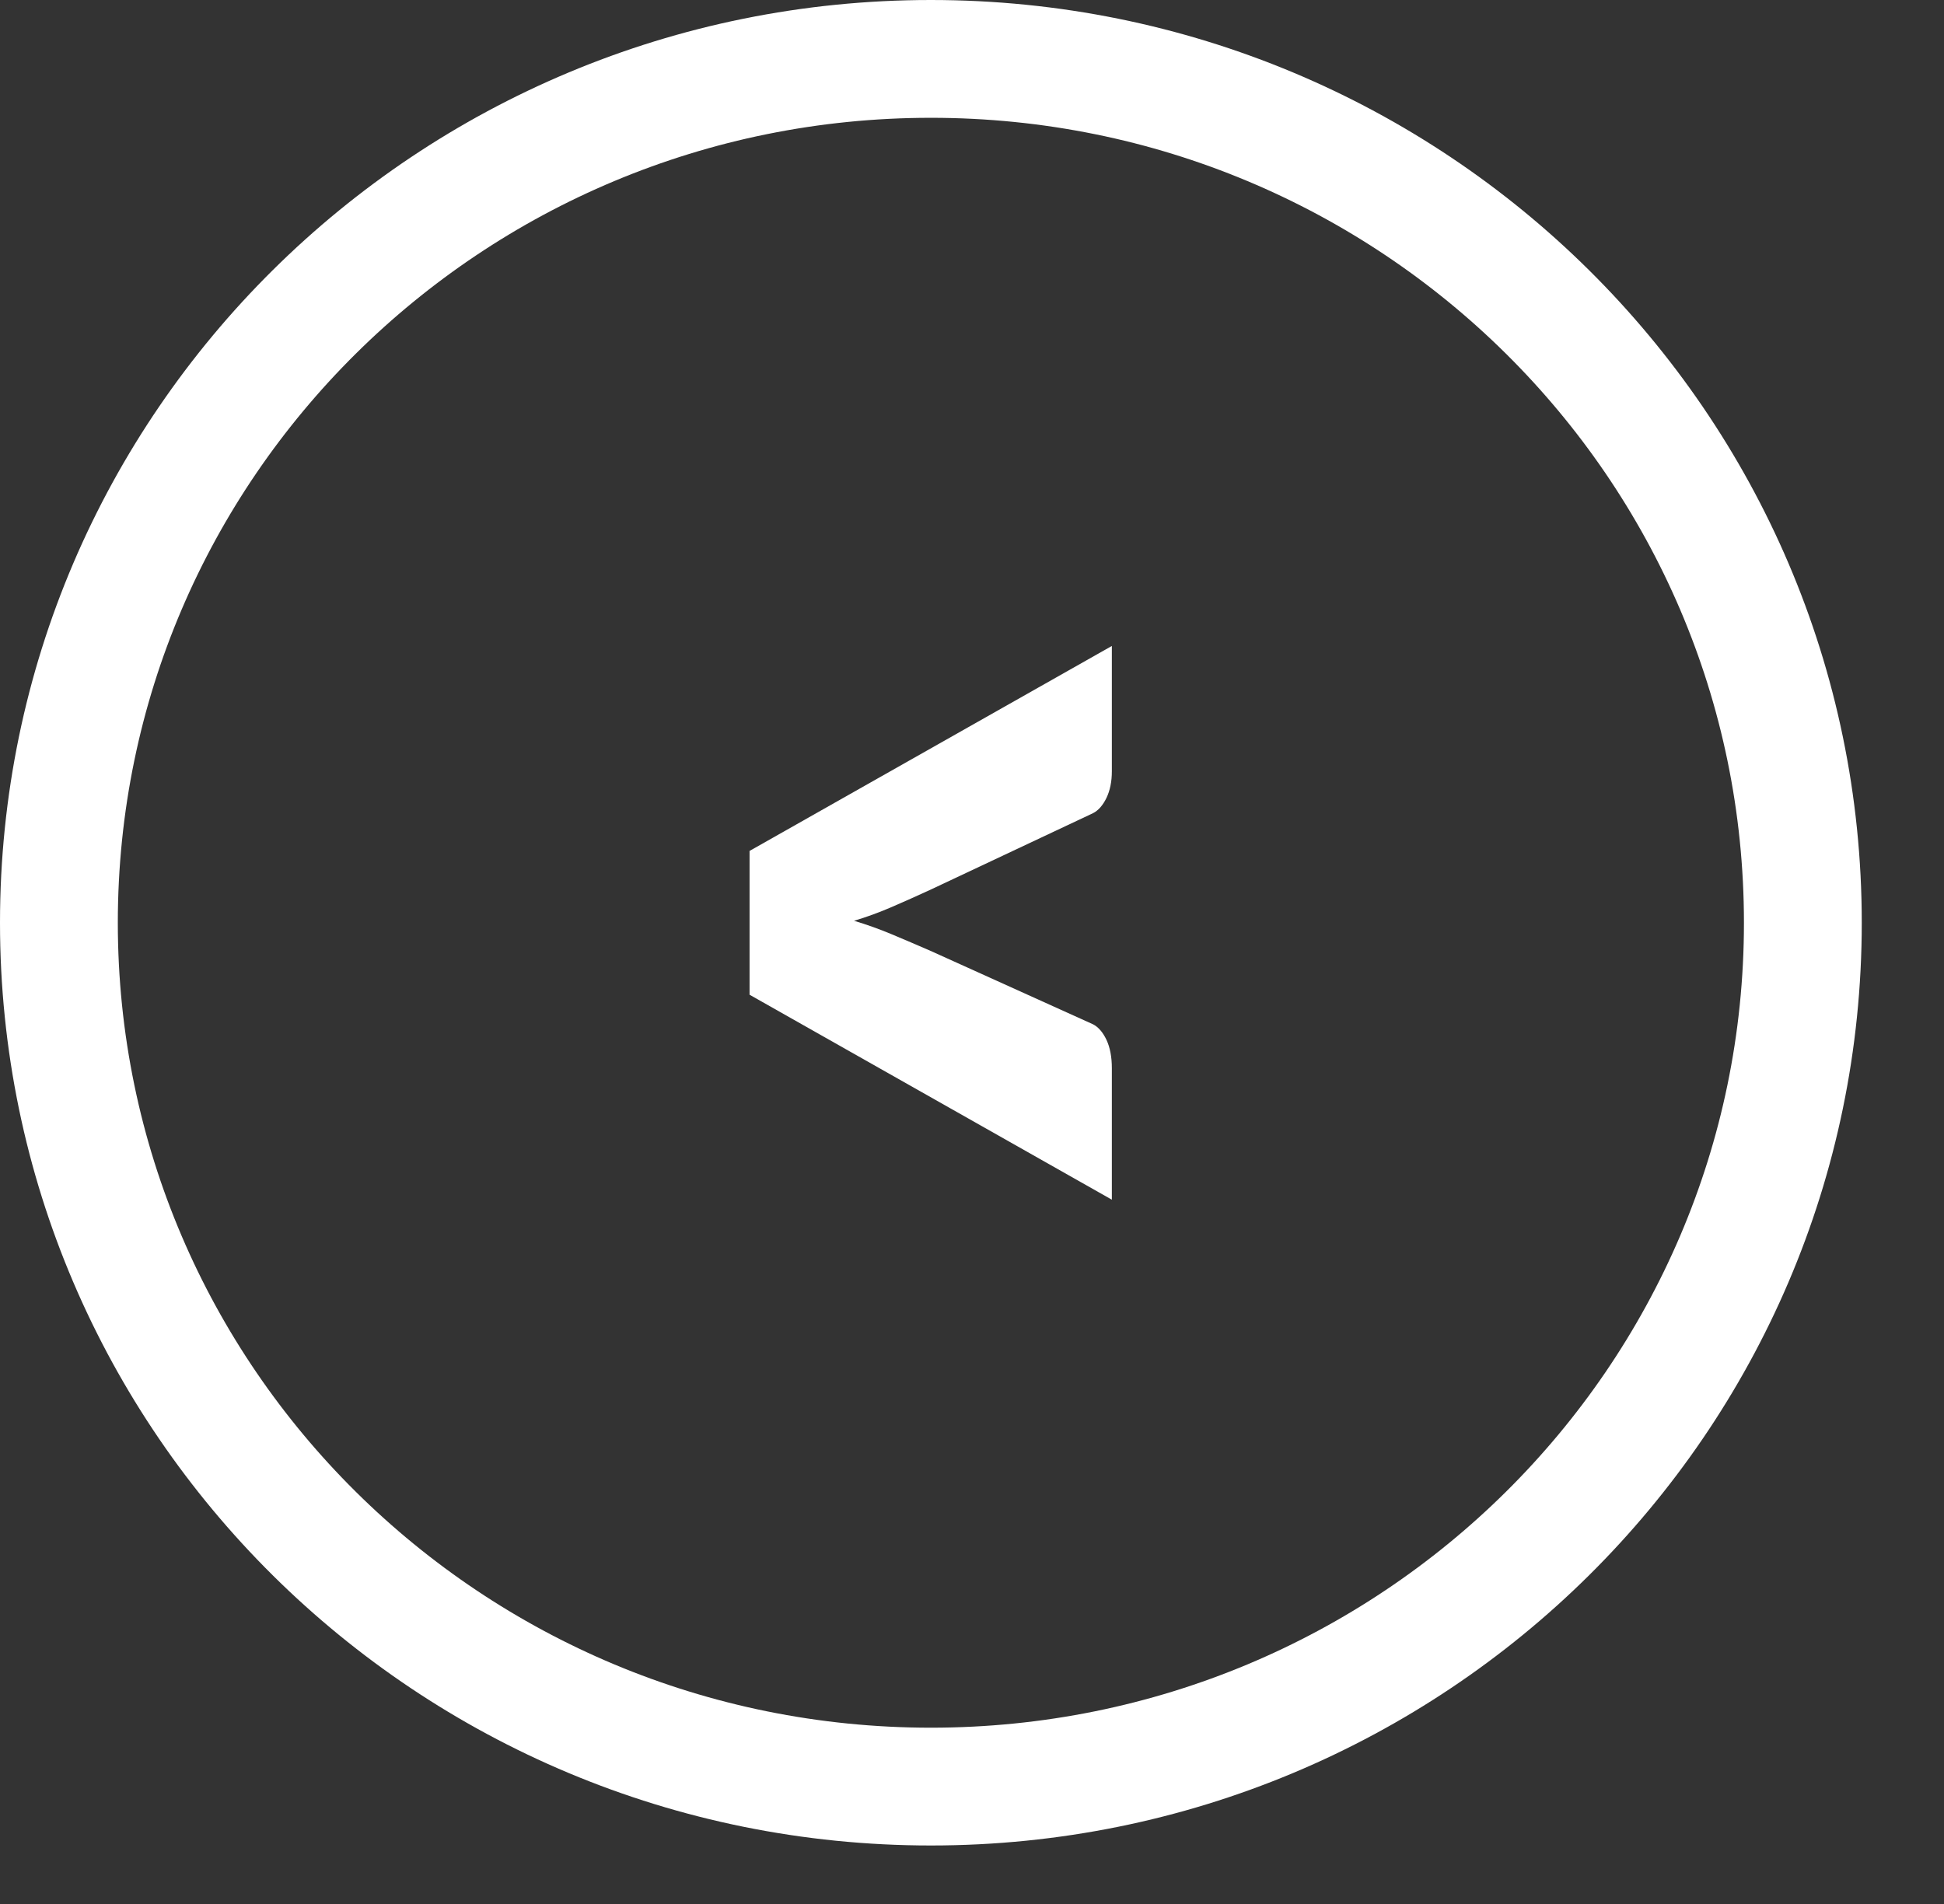
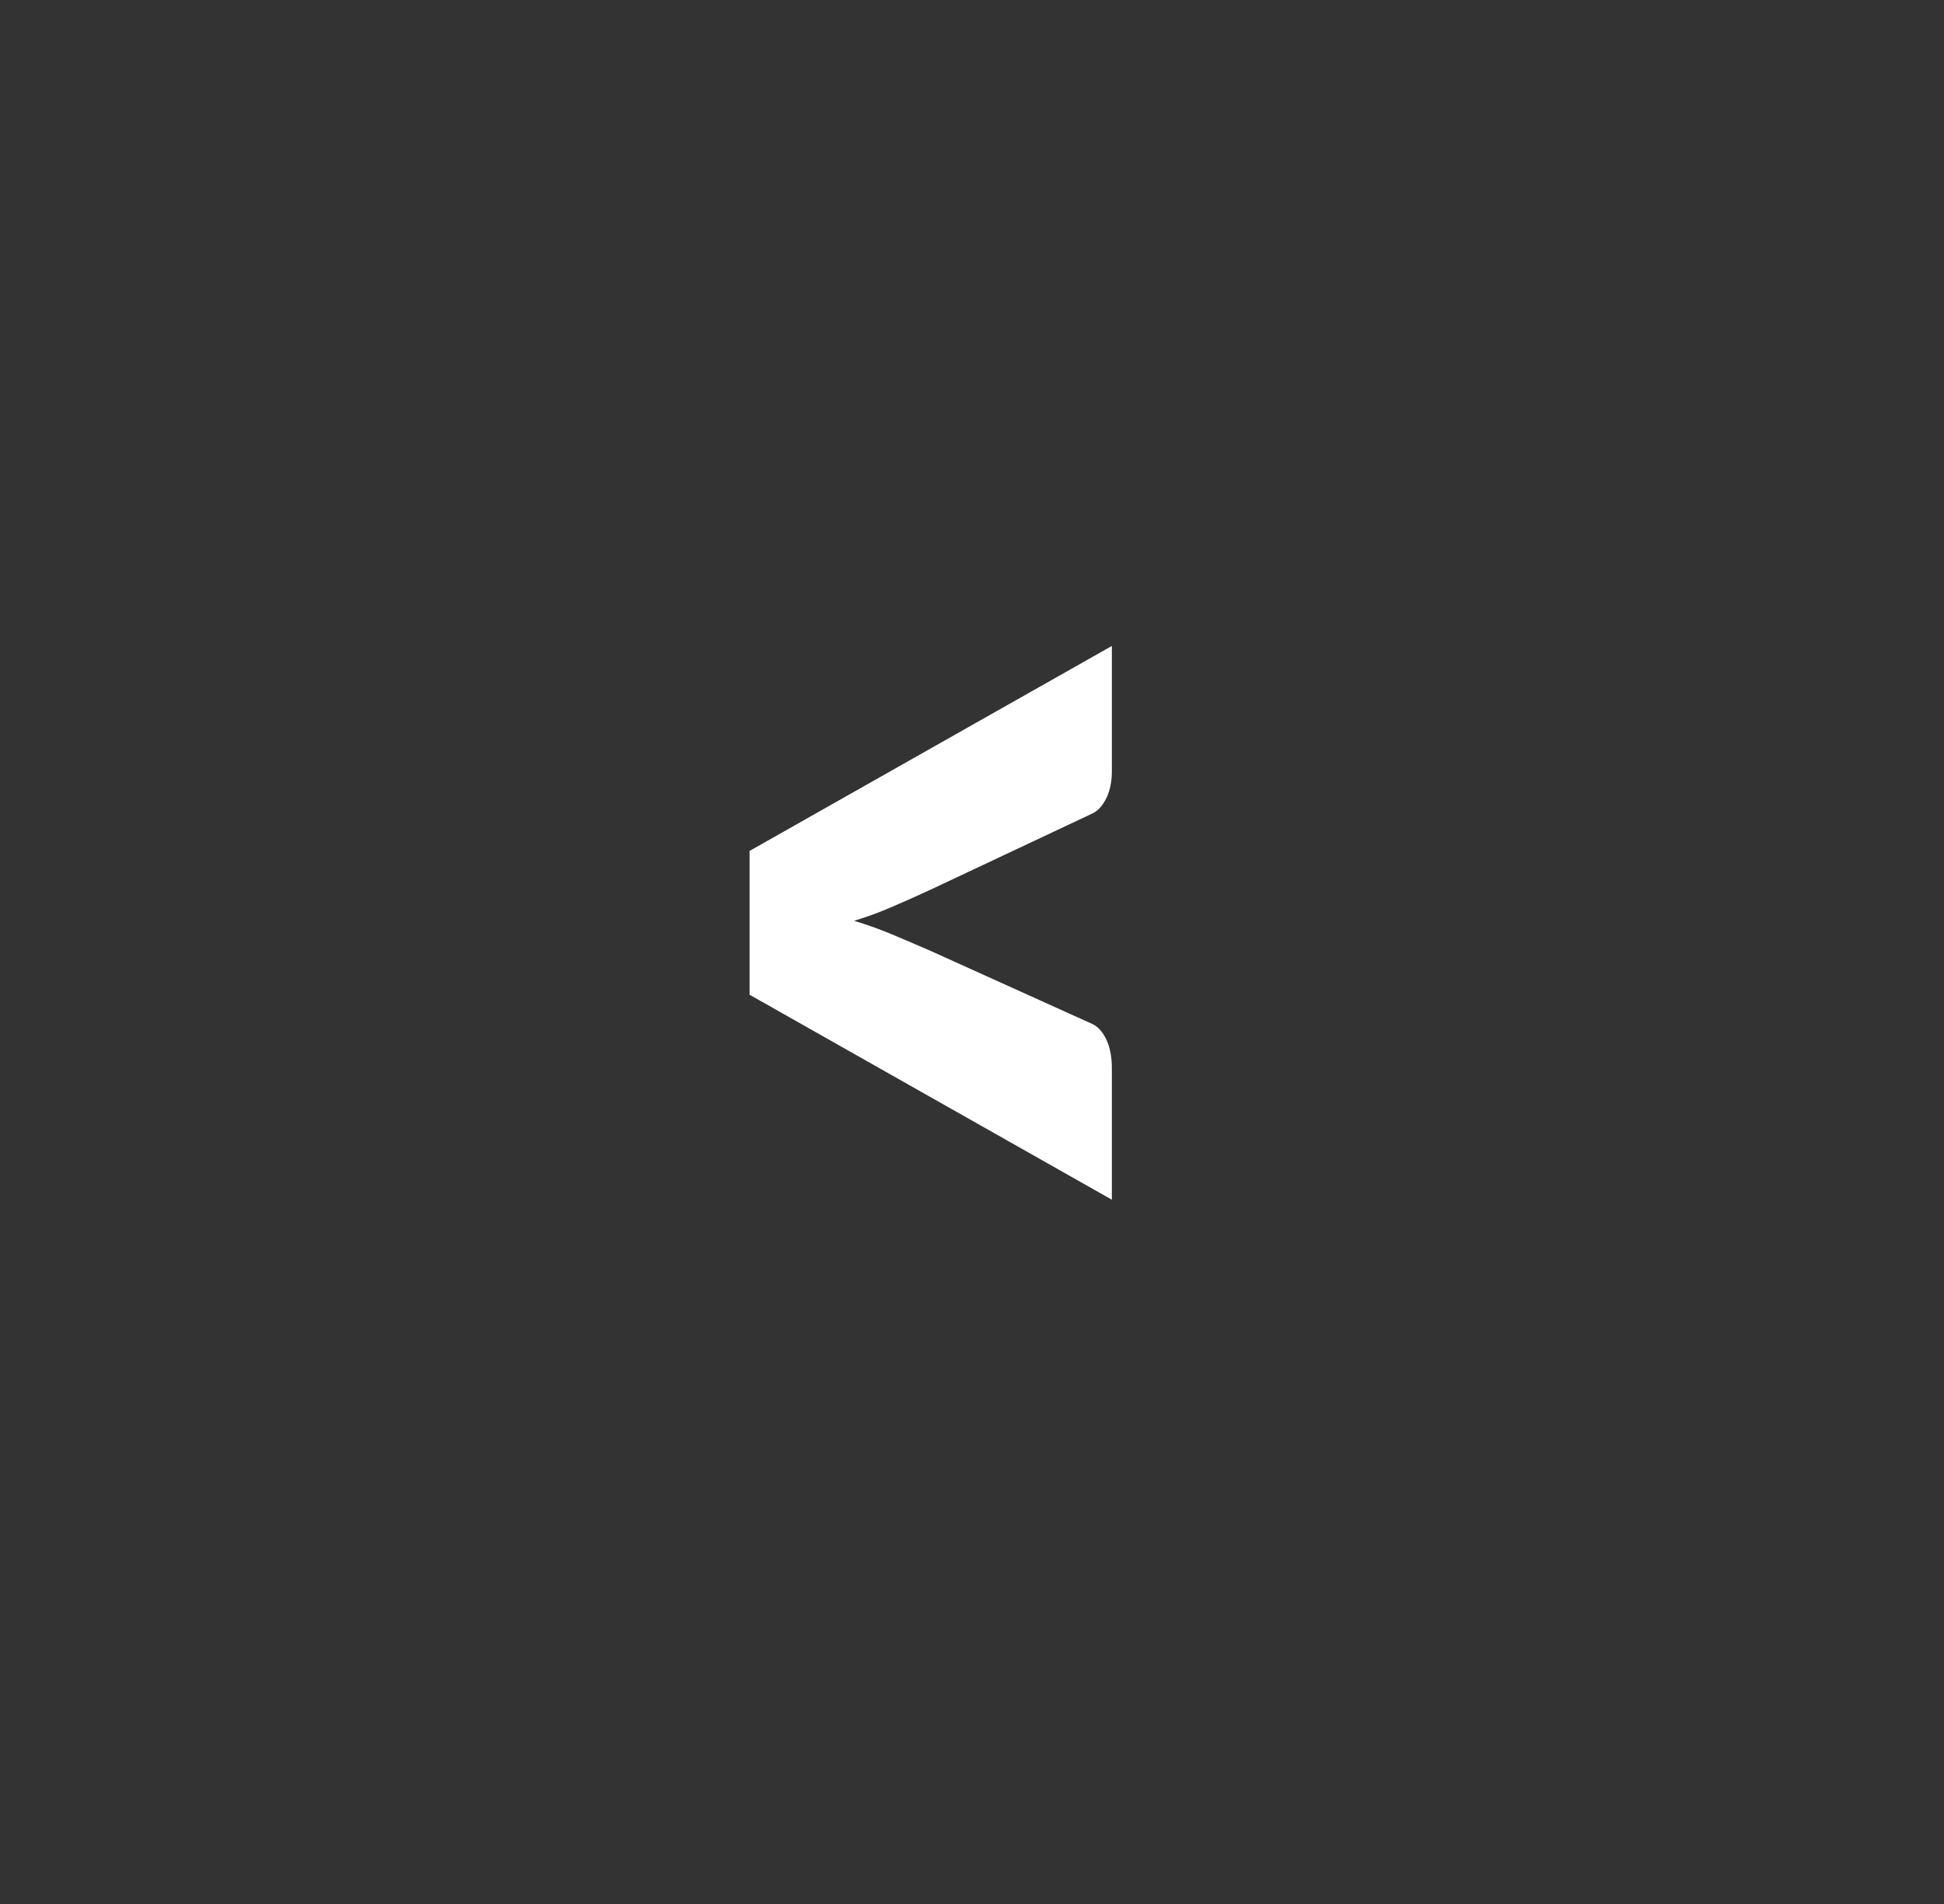
<svg xmlns="http://www.w3.org/2000/svg" width="49.5px" height="48.5px">
  <rect width="100%" height="100%" fill="#333333" stroke="none" />
-   <path fill-rule="evenodd" stroke="rgb(255, 255, 255)" stroke-width="3px" stroke-linecap="butt" stroke-linejoin="miter" fill="none" d="M23.703,1.500 C35.966,1.500 45.906,11.349 45.906,23.500 C45.906,35.650 35.966,45.500 23.703,45.500 C11.441,45.500 1.500,35.650 1.500,23.500 C1.500,11.349 11.441,1.500 23.703,1.500 Z" />
  <path fill-rule="evenodd" fill="rgb(255, 255, 255)" d="M28.311,16.451 L28.311,19.645 C28.311,19.905 28.265,20.130 28.174,20.321 C28.081,20.511 27.967,20.641 27.831,20.710 L23.694,22.658 C23.356,22.814 23.027,22.961 22.707,23.099 C22.386,23.238 22.066,23.355 21.746,23.450 C22.066,23.545 22.386,23.660 22.707,23.794 C23.027,23.928 23.356,24.069 23.694,24.216 L27.831,26.086 C27.967,26.156 28.081,26.287 28.174,26.482 C28.265,26.677 28.311,26.917 28.311,27.203 L28.311,30.553 L19.086,25.333 L19.086,21.671 L28.311,16.451 Z" />
</svg>